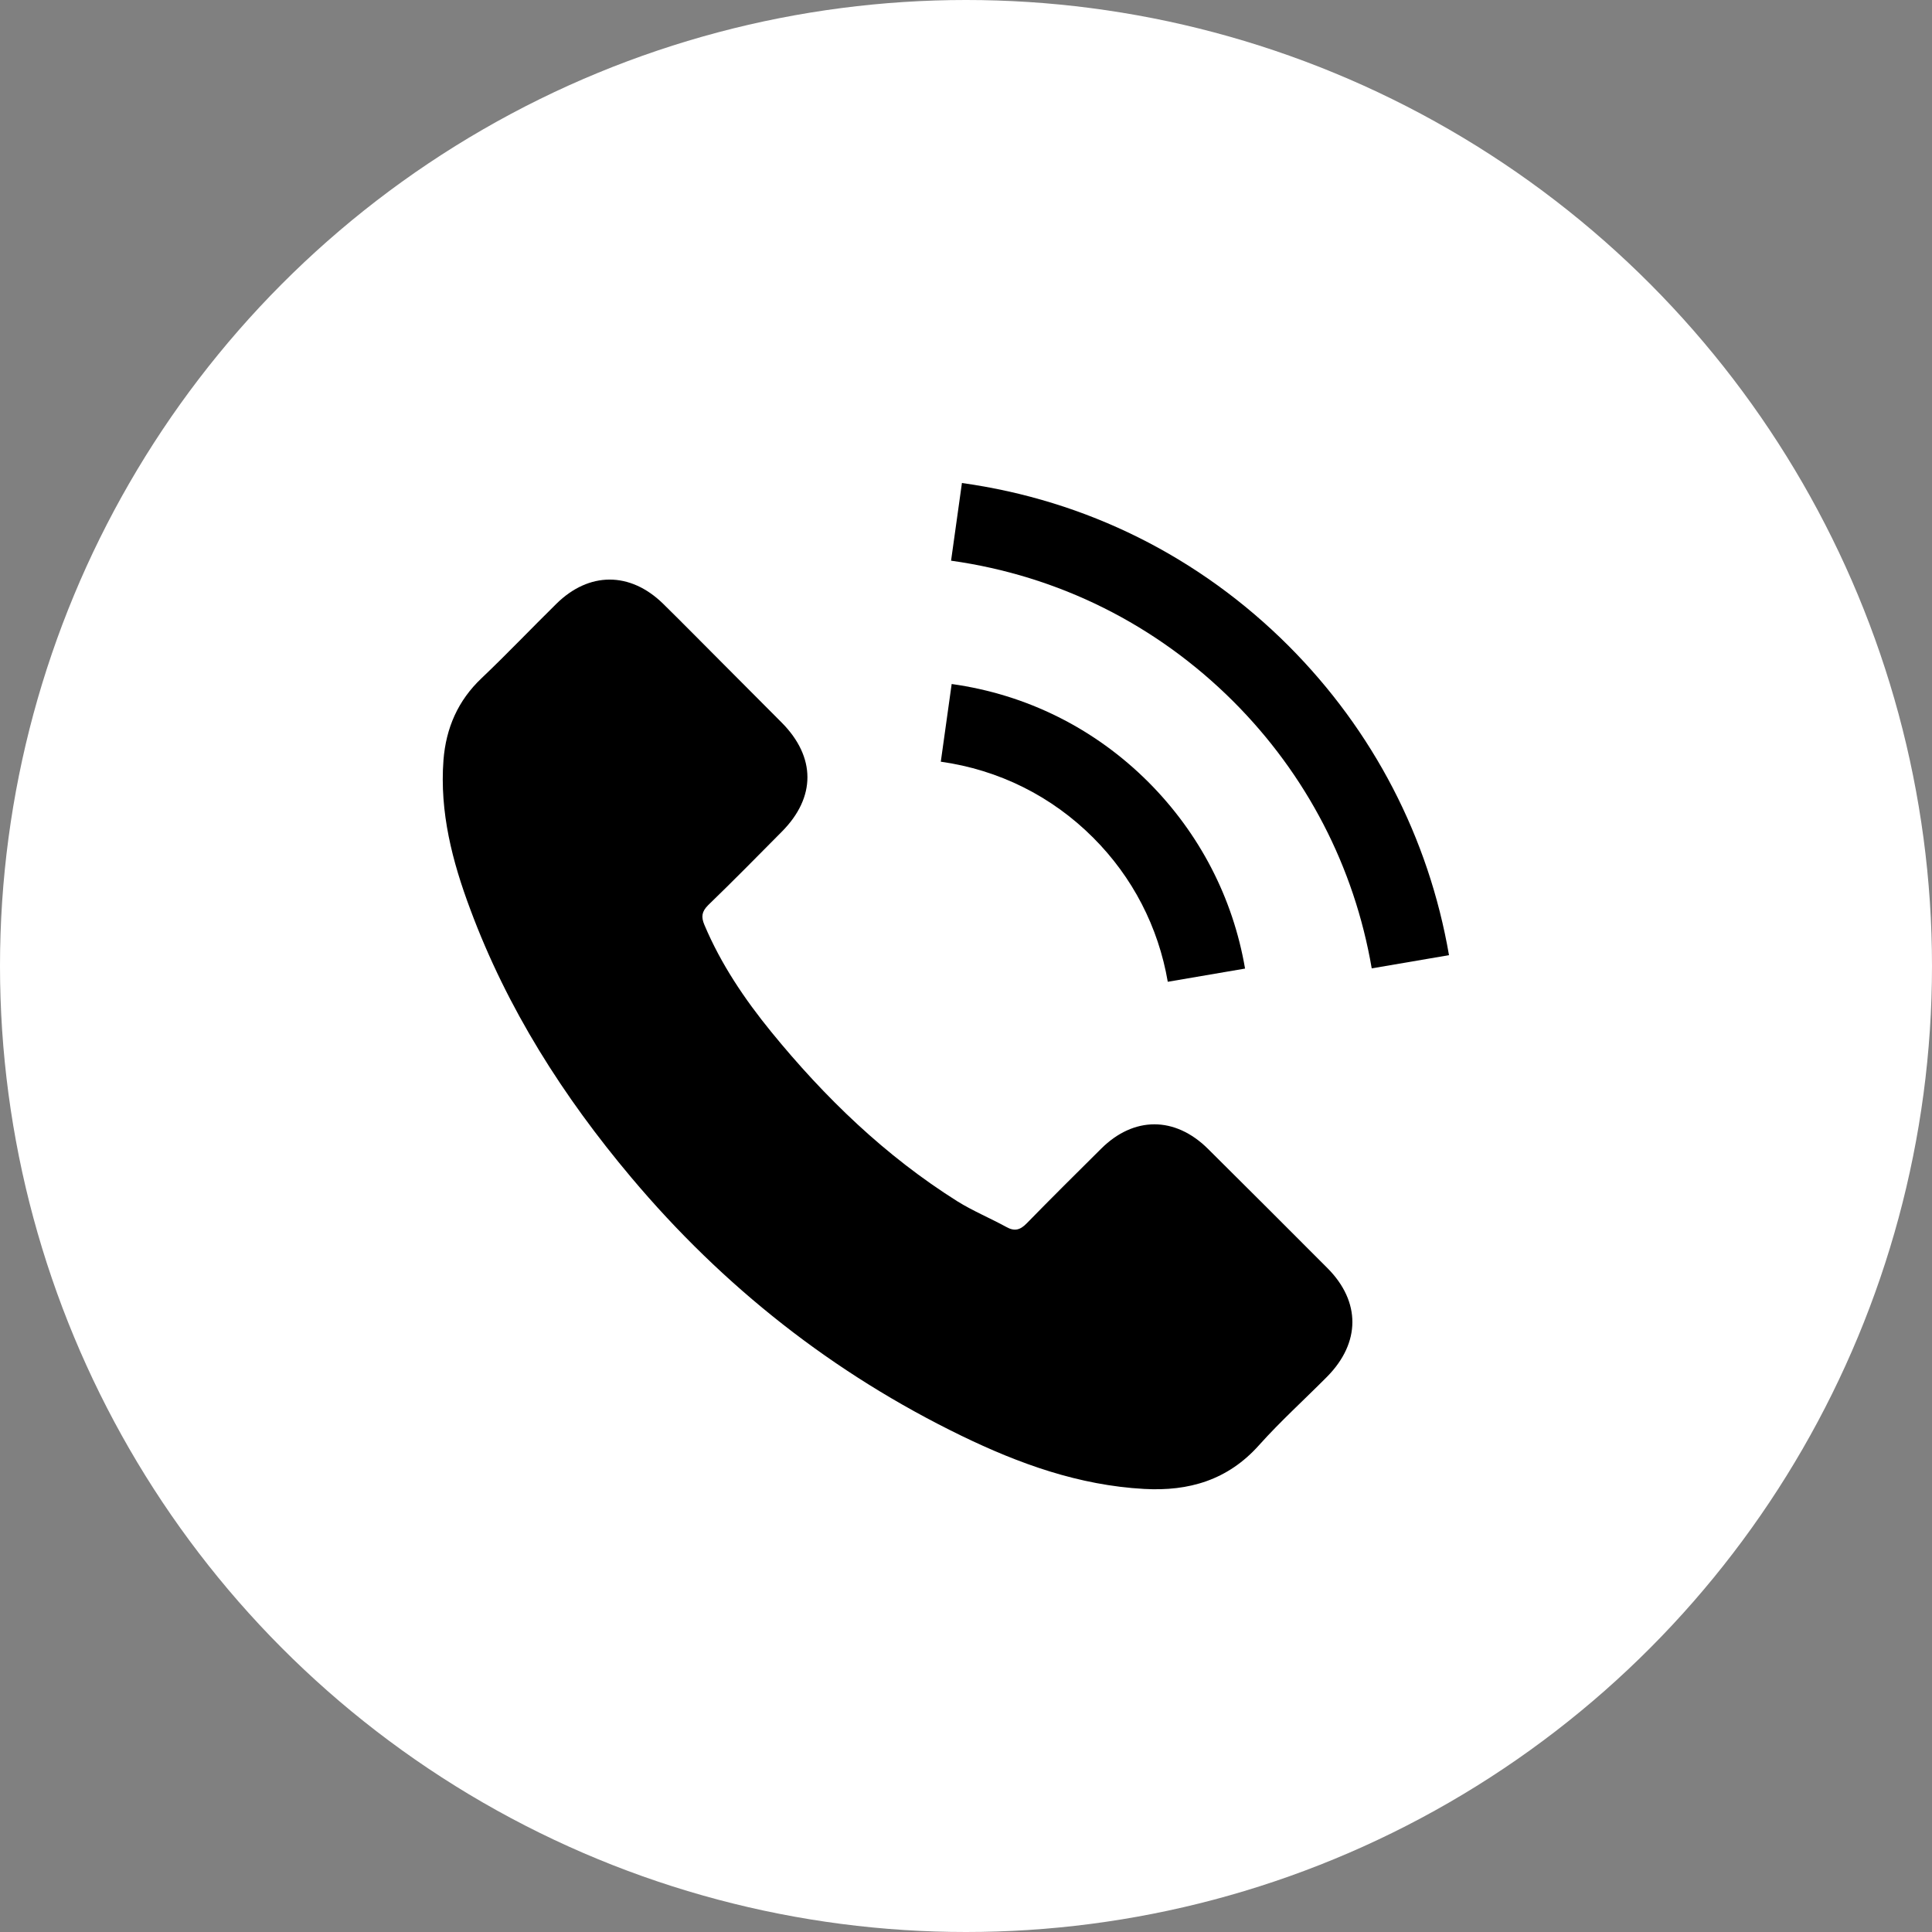
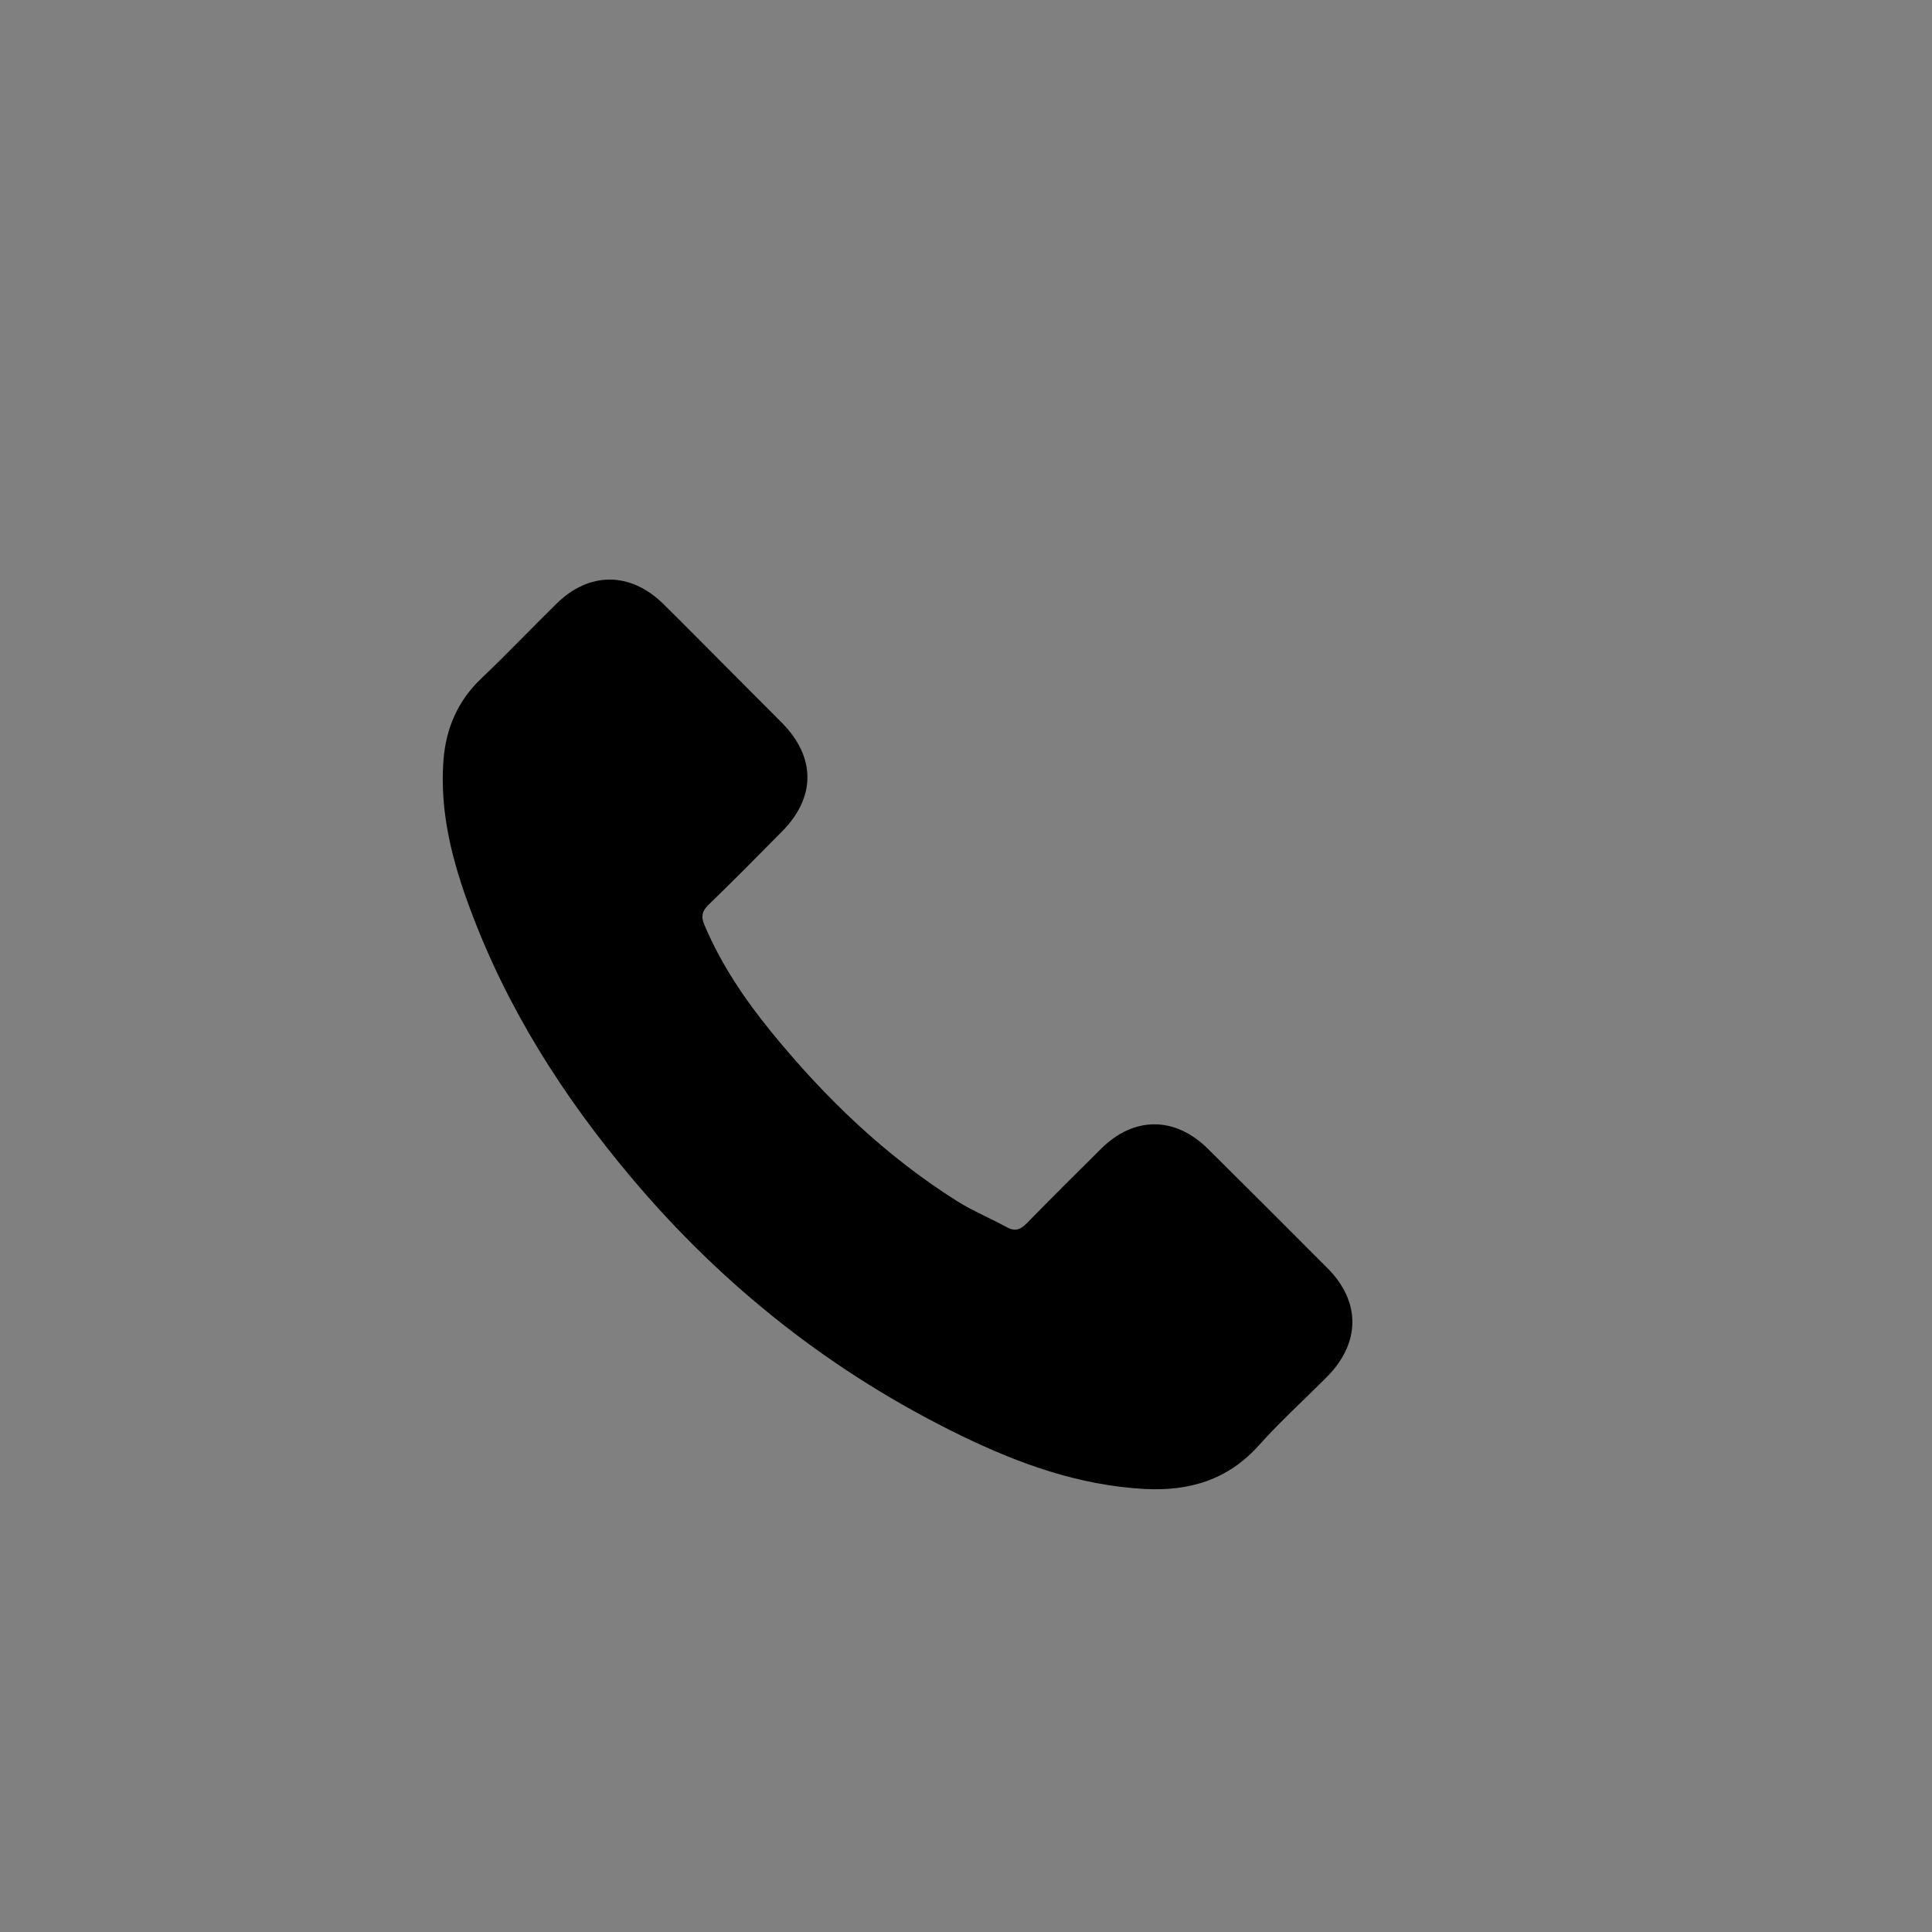
<svg xmlns="http://www.w3.org/2000/svg" width="48" height="48" viewBox="0 0 48 48" fill="none">
  <rect x="0" y="0" width="48" height="48" fill="#808080" stroke="none" />
-   <circle cx="24" cy="24" r="24" fill="white" />
  <path d="M30.007 28.538C29.19 27.732 28.17 27.732 27.359 28.538C26.74 29.152 26.121 29.766 25.512 30.39C25.346 30.562 25.205 30.598 25.002 30.484C24.602 30.265 24.175 30.088 23.79 29.849C21.995 28.72 20.492 27.269 19.16 25.635C18.499 24.823 17.912 23.955 17.5 22.977C17.417 22.779 17.433 22.649 17.594 22.488C18.213 21.89 18.817 21.276 19.425 20.662C20.273 19.809 20.273 18.81 19.42 17.951C18.936 17.462 18.453 16.984 17.969 16.495C17.469 15.995 16.975 15.491 16.471 14.996C15.654 14.2 14.634 14.2 13.822 15.002C13.198 15.616 12.6 16.245 11.965 16.849C11.377 17.405 11.081 18.087 11.018 18.883C10.92 20.178 11.237 21.4 11.684 22.592C12.6 25.058 13.994 27.248 15.685 29.256C17.969 31.971 20.695 34.12 23.884 35.67C25.32 36.367 26.807 36.903 28.425 36.992C29.538 37.054 30.506 36.773 31.281 35.904C31.812 35.311 32.41 34.77 32.972 34.203C33.804 33.36 33.81 32.341 32.982 31.508C31.994 30.515 31 29.526 30.007 28.538Z" fill="black" />
-   <path d="M29.013 24.392L30.933 24.064C30.631 22.3 29.799 20.703 28.535 19.434C27.198 18.097 25.507 17.254 23.644 16.994L23.374 18.924C24.815 19.127 26.126 19.777 27.161 20.813C28.139 21.791 28.779 23.029 29.013 24.392Z" fill="black" />
-   <path d="M32.015 16.047C29.799 13.831 26.995 12.432 23.899 12L23.629 13.93C26.303 14.305 28.727 15.517 30.641 17.426C32.457 19.242 33.648 21.536 34.08 24.059L36 23.731C35.495 20.807 34.117 18.154 32.015 16.047Z" fill="black" />
</svg>